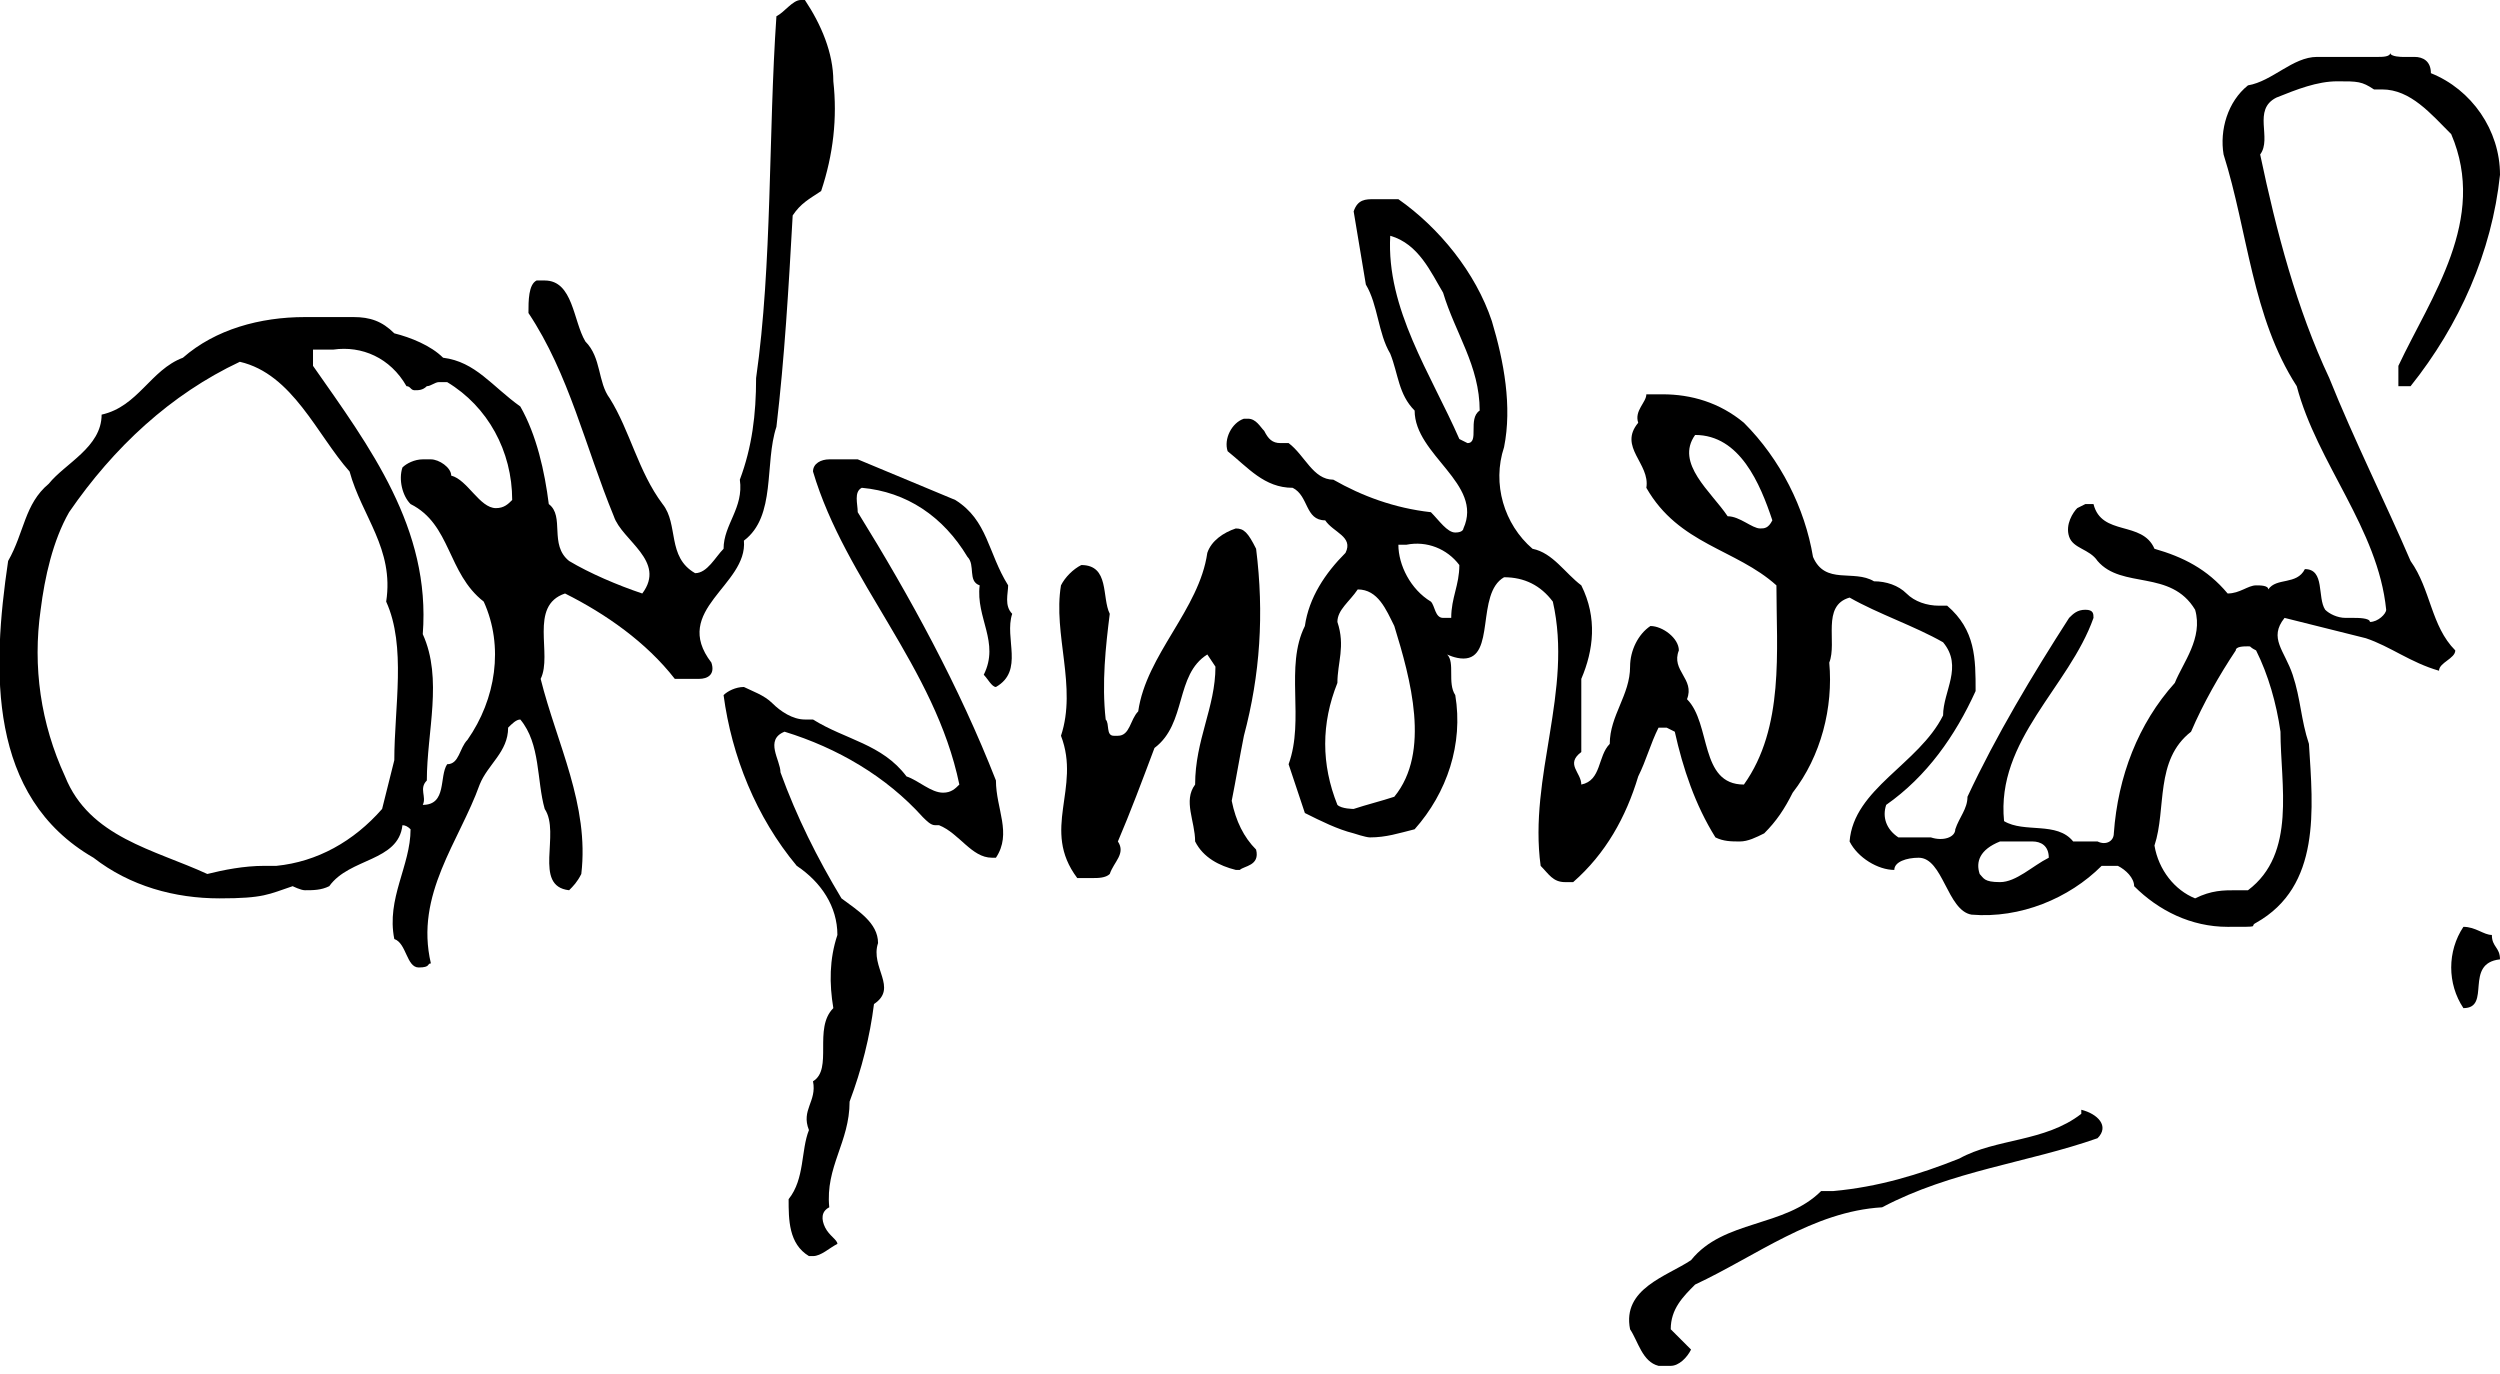
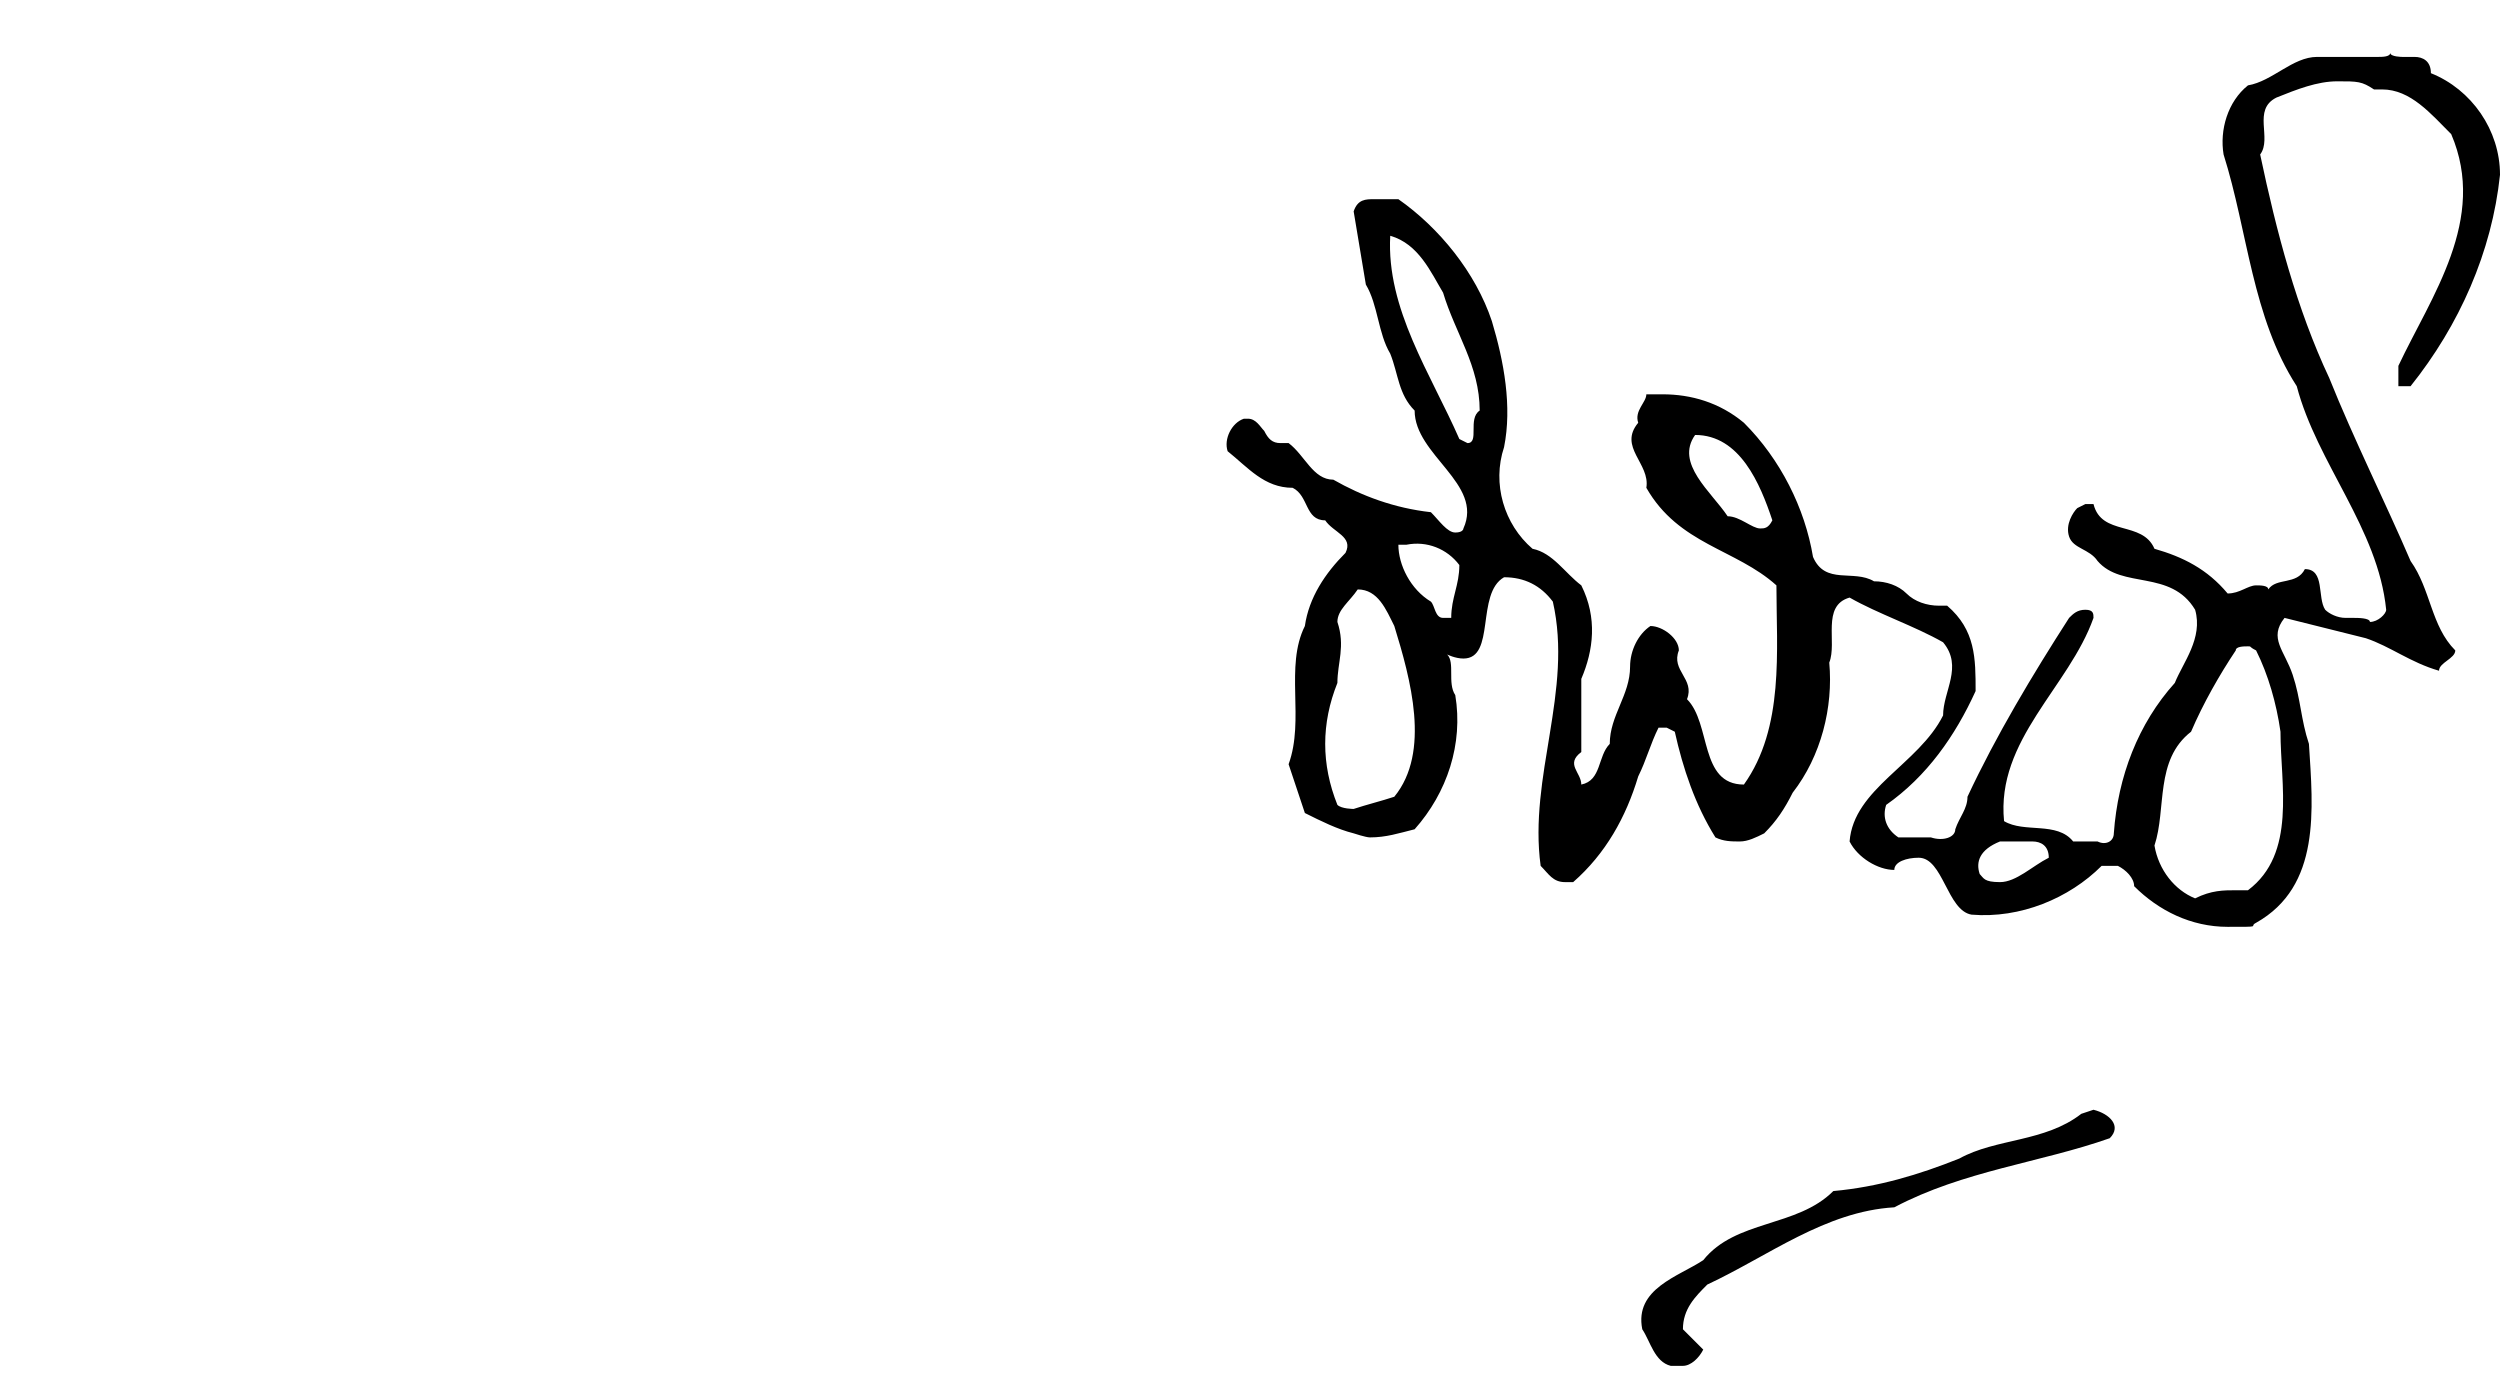
<svg xmlns="http://www.w3.org/2000/svg" version="1.1" viewBox="0 0 61.5 33.8">
  <g>
    <g id="Layer_1">
      <g id="Layer_2">
        <g id="Layer_1-2">
-           <path d="M5.1,21.5c-1.3-.6-2.9-.9-3.5-2.4-.6-1.3-.8-2.7-.6-4.1.1-.8.3-1.7.7-2.4,1.1-1.6,2.5-2.9,4.2-3.7,1.3.3,1.9,1.8,2.7,2.7.3,1.1,1.1,1.9.9,3.2.5,1.1.2,2.6.2,3.9-.1.4-.2.8-.3,1.2-.7.8-1.6,1.3-2.6,1.4h-.3c-.5,0-1,.1-1.4.2M10.4,19.8c.1-.2-.1-.4.1-.6,0-1.2.4-2.5-.1-3.6.2-2.6-1.3-4.6-2.7-6.6v-.4h.5c.7-.1,1.4.2,1.8.9.1,0,.1.1.2.1s.2,0,.3-.1c.1,0,.2-.1.3-.1h.2c1,.6,1.6,1.7,1.6,2.9-.1.1-.2.2-.4.2-.4,0-.7-.7-1.1-.8,0-.2-.3-.4-.5-.4h-.2c-.2,0-.4.1-.5.2-.1.3,0,.7.2.9,1,.5.9,1.7,1.8,2.4.5,1.1.3,2.4-.4,3.4-.2.2-.2.6-.5.6-.2.3,0,1-.6,1M19.7,0C19.5,0,19.3.3,19.1.4c-.2,2.9-.1,6.1-.5,8.9,0,.9-.1,1.7-.4,2.5.1.7-.4,1.1-.4,1.7-.2.2-.4.6-.7.6-.7-.4-.4-1.2-.8-1.7-.6-.8-.8-1.8-1.3-2.6-.3-.4-.2-1-.6-1.4-.3-.5-.3-1.5-1-1.5h-.2c-.2.1-.2.5-.2.8,1,1.5,1.4,3.3,2.1,5,.2.6,1.3,1.1.7,1.9-.6-.2-1.3-.5-1.8-.8-.5-.4-.1-1.1-.5-1.4-.1-.8-.3-1.7-.7-2.4-.7-.5-1.1-1.1-1.9-1.2-.3-.3-.8-.5-1.2-.6h0c-.3-.3-.6-.4-1-.4s-.3,0-.4,0h-.8c-1.1,0-2.2.3-3,1-.8.3-1.1,1.2-2,1.4,0,.8-.9,1.2-1.3,1.7-.6.5-.6,1.2-1,1.9-.4,2.7-.5,5.8,2.1,7.3.9.7,2,1,3.1,1s1.2-.1,1.8-.3c0,0,.2.1.3.1.2,0,.4,0,.6-.1.5-.7,1.7-.6,1.8-1.5h0q.1,0,.2.1c0,.9-.6,1.7-.4,2.7.3.1.3.7.6.7s.2-.1.3-.1c-.4-1.7.7-3,1.2-4.4.2-.5.7-.8.7-1.4.1-.1.2-.2.3-.2h0c.5.6.4,1.5.6,2.2.4.6-.3,1.9.6,2,.1-.1.2-.2.3-.4.2-1.7-.6-3.2-1-4.8.3-.6-.3-1.8.6-2.1,1,.5,2,1.2,2.7,2.1h.6c.2,0,.4-.1.3-.4-1-1.3.9-1.9.8-3,.8-.6.5-1.9.8-2.8.2-1.7.3-3.4.4-5.2.2-.3.4-.4.7-.6.3-.9.4-1.8.3-2.7,0-.7-.3-1.4-.7-2C19.9,0,19.8,0,19.7,0" />
-           <path d="M20.4,11.3c-.2,0-.4.1-.4.3.8,2.7,3,4.8,3.6,7.7-.1.1-.2.2-.4.2-.3,0-.6-.3-.9-.4-.6-.8-1.5-.9-2.3-1.4h-.2c-.3,0-.6-.2-.8-.4s-.5-.3-.7-.4c-.2,0-.4.1-.5.2.2,1.5.8,3,1.8,4.2.6.4,1,1,1,1.7-.2.6-.2,1.2-.1,1.8-.5.5,0,1.5-.5,1.8.1.5-.3.7-.1,1.2-.2.5-.1,1.2-.5,1.7,0,.5,0,1.1.5,1.4h.1c.2,0,.4-.2.6-.3,0-.1-.2-.2-.3-.4s-.1-.4.1-.5c-.1-1,.5-1.6.5-2.6.3-.8.5-1.6.6-2.4.6-.4-.1-.9.1-1.5,0-.5-.5-.8-.9-1.1-.6-1-1.1-2-1.5-3.1,0-.3-.4-.8.1-1,1.3.4,2.5,1.1,3.4,2.1.1.1.2.2.3.2h.1c.5.2.8.8,1.3.8h.1c.4-.6,0-1.2,0-1.9-.9-2.3-2.1-4.5-3.4-6.6,0-.2-.1-.5.1-.6,1.1.1,2,.7,2.6,1.7.2.2,0,.6.3.7-.1.8.5,1.4.1,2.2.1.1.2.3.3.3h0c.7-.4.2-1.2.4-1.8-.2-.2-.1-.5-.1-.7-.5-.8-.5-1.6-1.3-2.1l-2.4-1h-.8" />
-           <path d="M30.4,13c-.3.1-.6.3-.7.6-.2,1.4-1.5,2.5-1.7,3.9-.2.2-.2.6-.5.6h-.1c-.2,0-.1-.3-.2-.4-.1-.9,0-1.8.1-2.6-.2-.4,0-1.2-.7-1.2-.2.1-.4.3-.5.5-.2,1.2.4,2.5,0,3.7.5,1.3-.5,2.3.4,3.5h.4c.1,0,.3,0,.4-.1.1-.3.4-.5.2-.8.3-.7.6-1.5.9-2.3.8-.6.5-1.8,1.3-2.3l.2.3c0,1-.5,1.8-.5,2.9-.3.4,0,.9,0,1.4.2.4.6.6,1,.7h.1c.1-.1.5-.1.4-.5-.3-.3-.5-.7-.6-1.2.1-.5.2-1.1.3-1.6.4-1.5.5-3,.3-4.6-.2-.4-.3-.5-.5-.5" />
          <path d="M49.2,20.7h.8c.2,0,.4.1.4.4-.4.2-.8.6-1.2.6s-.4-.1-.5-.2c-.1-.3,0-.6.5-.8q-.1,0,0,0h0M54,22.1c-.5-.2-.9-.7-1-1.3.3-.9,0-2.1.9-2.8.3-.7.7-1.4,1.1-2,0-.1.2-.1.3-.1s0,0,.2.1c.3.6.5,1.3.6,2,0,1.3.4,3-.8,3.9h-.3c-.3,0-.6,0-1,.2M33.3,19.9c0,0-.3,0-.4-.1-.4-1-.4-2,0-3,0-.5.2-.9,0-1.5,0-.3.3-.5.5-.8h0c.5,0,.7.5.9.9.4,1.3.9,3.1,0,4.2-.3.1-.7.2-1,.3M35.5,15.2c-.2,0-.2-.3-.3-.4-.5-.3-.8-.9-.8-1.4h.2c.5-.1,1,.1,1.3.5,0,.5-.2.8-.2,1.3h-.2M43.3,13c-.2,0-.5-.3-.8-.3-.4-.6-1.3-1.3-.8-2,1.1,0,1.6,1.2,1.9,2.1-.1.2-.2.2-.3.2M36.1,10.9q0,0-.2-.1c-.7-1.6-1.8-3.2-1.7-5,.7.2,1,.9,1.3,1.4.3,1,.9,1.8.9,2.9-.3.2,0,.8-.3.8M57,1.4c-.6,0-1.1.6-1.7.7-.5.4-.7,1.1-.6,1.7.6,1.9.7,4,1.8,5.7.5,1.9,2,3.5,2.2,5.5,0,.1-.2.3-.4.3h0c0-.1-.3-.1-.4-.1h-.2c-.2,0-.4-.1-.5-.2-.2-.3,0-1-.5-1h0c-.2.4-.7.2-.9.5,0-.1-.2-.1-.3-.1-.2,0-.4.2-.7.2-.5-.6-1.1-.9-1.8-1.1-.3-.7-1.3-.3-1.5-1.1h-.2q0,0-.2.1c-.1.1-.3.4-.2.7s.5.3.7.6c.6.7,1.8.2,2.4,1.2.2.7-.3,1.3-.5,1.8-.9,1-1.4,2.3-1.5,3.7,0,.2-.2.3-.4.2h-.6c-.4-.5-1.2-.2-1.7-.5-.2-2,1.6-3.3,2.2-5,0-.1,0-.2-.2-.2-.2,0-.3.1-.4.2-.9,1.4-1.8,2.9-2.5,4.4,0,.3-.2.5-.3.8,0,.2-.3.3-.6.2h-.8c-.3-.2-.4-.5-.3-.8,1-.7,1.7-1.7,2.2-2.8,0-.8,0-1.5-.7-2.1h-.2c-.3,0-.6-.1-.8-.3s-.5-.3-.8-.3h0c-.5-.3-1.2.1-1.5-.6-.2-1.2-.8-2.4-1.7-3.3-.6-.5-1.3-.7-2-.7h-.4c0,.2-.3.4-.2.7-.5.6.3,1,.2,1.6.8,1.4,2.2,1.5,3.2,2.4,0,1.6.2,3.5-.8,4.9h0c-1.1,0-.8-1.5-1.4-2.1.2-.5-.4-.7-.2-1.2,0-.3-.4-.6-.7-.6-.3.2-.5.6-.5,1,0,.7-.5,1.2-.5,1.9-.3.3-.2.9-.7,1,0-.3-.4-.5,0-.8,0-.6,0-1.2,0-1.8.3-.7.4-1.5,0-2.3-.4-.3-.7-.8-1.2-.9-.7-.6-1-1.6-.7-2.5.2-1,0-2.1-.3-3.1-.4-1.2-1.3-2.3-2.3-3h-.6c-.2,0-.4,0-.5.3l.3,1.8c.3.5.3,1.2.6,1.7.2.5.2,1,.6,1.4,0,1.1,1.7,1.8,1.2,2.9,0,0,0,.1-.2.1-.2,0-.4-.3-.6-.5h0c-.9-.1-1.7-.4-2.4-.8h0c-.5,0-.7-.6-1.1-.9h-.2c-.2,0-.3-.1-.4-.3-.1-.1-.2-.3-.4-.3h-.1c-.3.1-.5.5-.4.8.5.4.9.9,1.6.9h0c.4.2.3.8.8.8h0c.2.3.7.4.5.8-.5.5-.9,1.1-1,1.8-.5,1,0,2.3-.4,3.4l.4,1.2c.4.2.8.4,1.2.5,0,0,.3.1.4.1.4,0,.7-.1,1.1-.2.8-.9,1.2-2.1,1-3.3-.2-.3,0-.8-.2-1,0,0,.2.1.4.1.8,0,.3-1.6,1-2,.5,0,.9.2,1.2.6.5,2.2-.6,4.3-.3,6.5.2.2.3.4.6.4h.2c.8-.7,1.3-1.6,1.6-2.6.2-.4.3-.8.5-1.2h.2q0,0,.2.1c.2.9.5,1.8,1,2.6.2.1.4.1.6.1s.4-.1.6-.2c.3-.3.5-.6.7-1,.7-.9,1-2.1.9-3.2.2-.5-.2-1.4.5-1.6.7.4,1.6.7,2.3,1.1.5.6,0,1.2,0,1.8-.6,1.2-2.2,1.8-2.3,3.1.2.4.7.7,1.1.7,0-.2.3-.3.6-.3.6,0,.7,1.3,1.3,1.4,1.2.1,2.4-.4,3.2-1.2h.4c.2.1.4.3.4.5.6.6,1.4,1,2.3,1s.5,0,.7-.1c1.6-.9,1.4-2.8,1.3-4.4-.2-.6-.2-1.1-.4-1.7s-.6-.9-.2-1.4l2,.5c.6.2,1.1.6,1.8.8,0-.2.4-.3.4-.5-.6-.6-.6-1.5-1.1-2.2-.6-1.4-1.4-3-2-4.5-.8-1.7-1.3-3.6-1.7-5.5.3-.4-.2-1.1.4-1.4.5-.2,1-.4,1.5-.4s.6,0,.9.2h.2c.7,0,1.2.6,1.7,1.1.9,2.1-.5,4-1.3,5.7v.5h.3c1.2-1.5,2-3.3,2.2-5.2,0-1.1-.7-2.1-1.7-2.5,0-.3-.2-.4-.4-.4h-.3c0,0-.3,0-.3-.1,0,.1-.2.1-.3.1h-.5c-.3,0-.5,0-.7,0" />
-           <path d="M60.6,22.8h0c-.4.6-.4,1.4,0,2h0c.7,0,0-1.1.9-1.2,0-.3-.2-.3-.2-.6-.2,0-.4-.2-.7-.2" />
-           <path d="M51.2,27.4c-.9.7-2.1.6-3,1.1-1,.4-2,.7-3.1.8h-.3c-.9.9-2.4.7-3.2,1.7-.6.4-1.7.7-1.5,1.7.2.3.3.8.7.9,0,0,.2,0,.3,0,.2,0,.4-.2.5-.4l-.5-.5c0-.5.3-.8.6-1.1,1.5-.7,2.9-1.8,4.6-1.9,1.7-.9,3.6-1.1,5.3-1.7.3-.3,0-.6-.4-.7" />
+           <path d="M51.2,27.4c-.9.7-2.1.6-3,1.1-1,.4-2,.7-3.1.8c-.9.9-2.4.7-3.2,1.7-.6.4-1.7.7-1.5,1.7.2.3.3.8.7.9,0,0,.2,0,.3,0,.2,0,.4-.2.5-.4l-.5-.5c0-.5.3-.8.6-1.1,1.5-.7,2.9-1.8,4.6-1.9,1.7-.9,3.6-1.1,5.3-1.7.3-.3,0-.6-.4-.7" />
        </g>
      </g>
    </g>
  </g>
</svg>